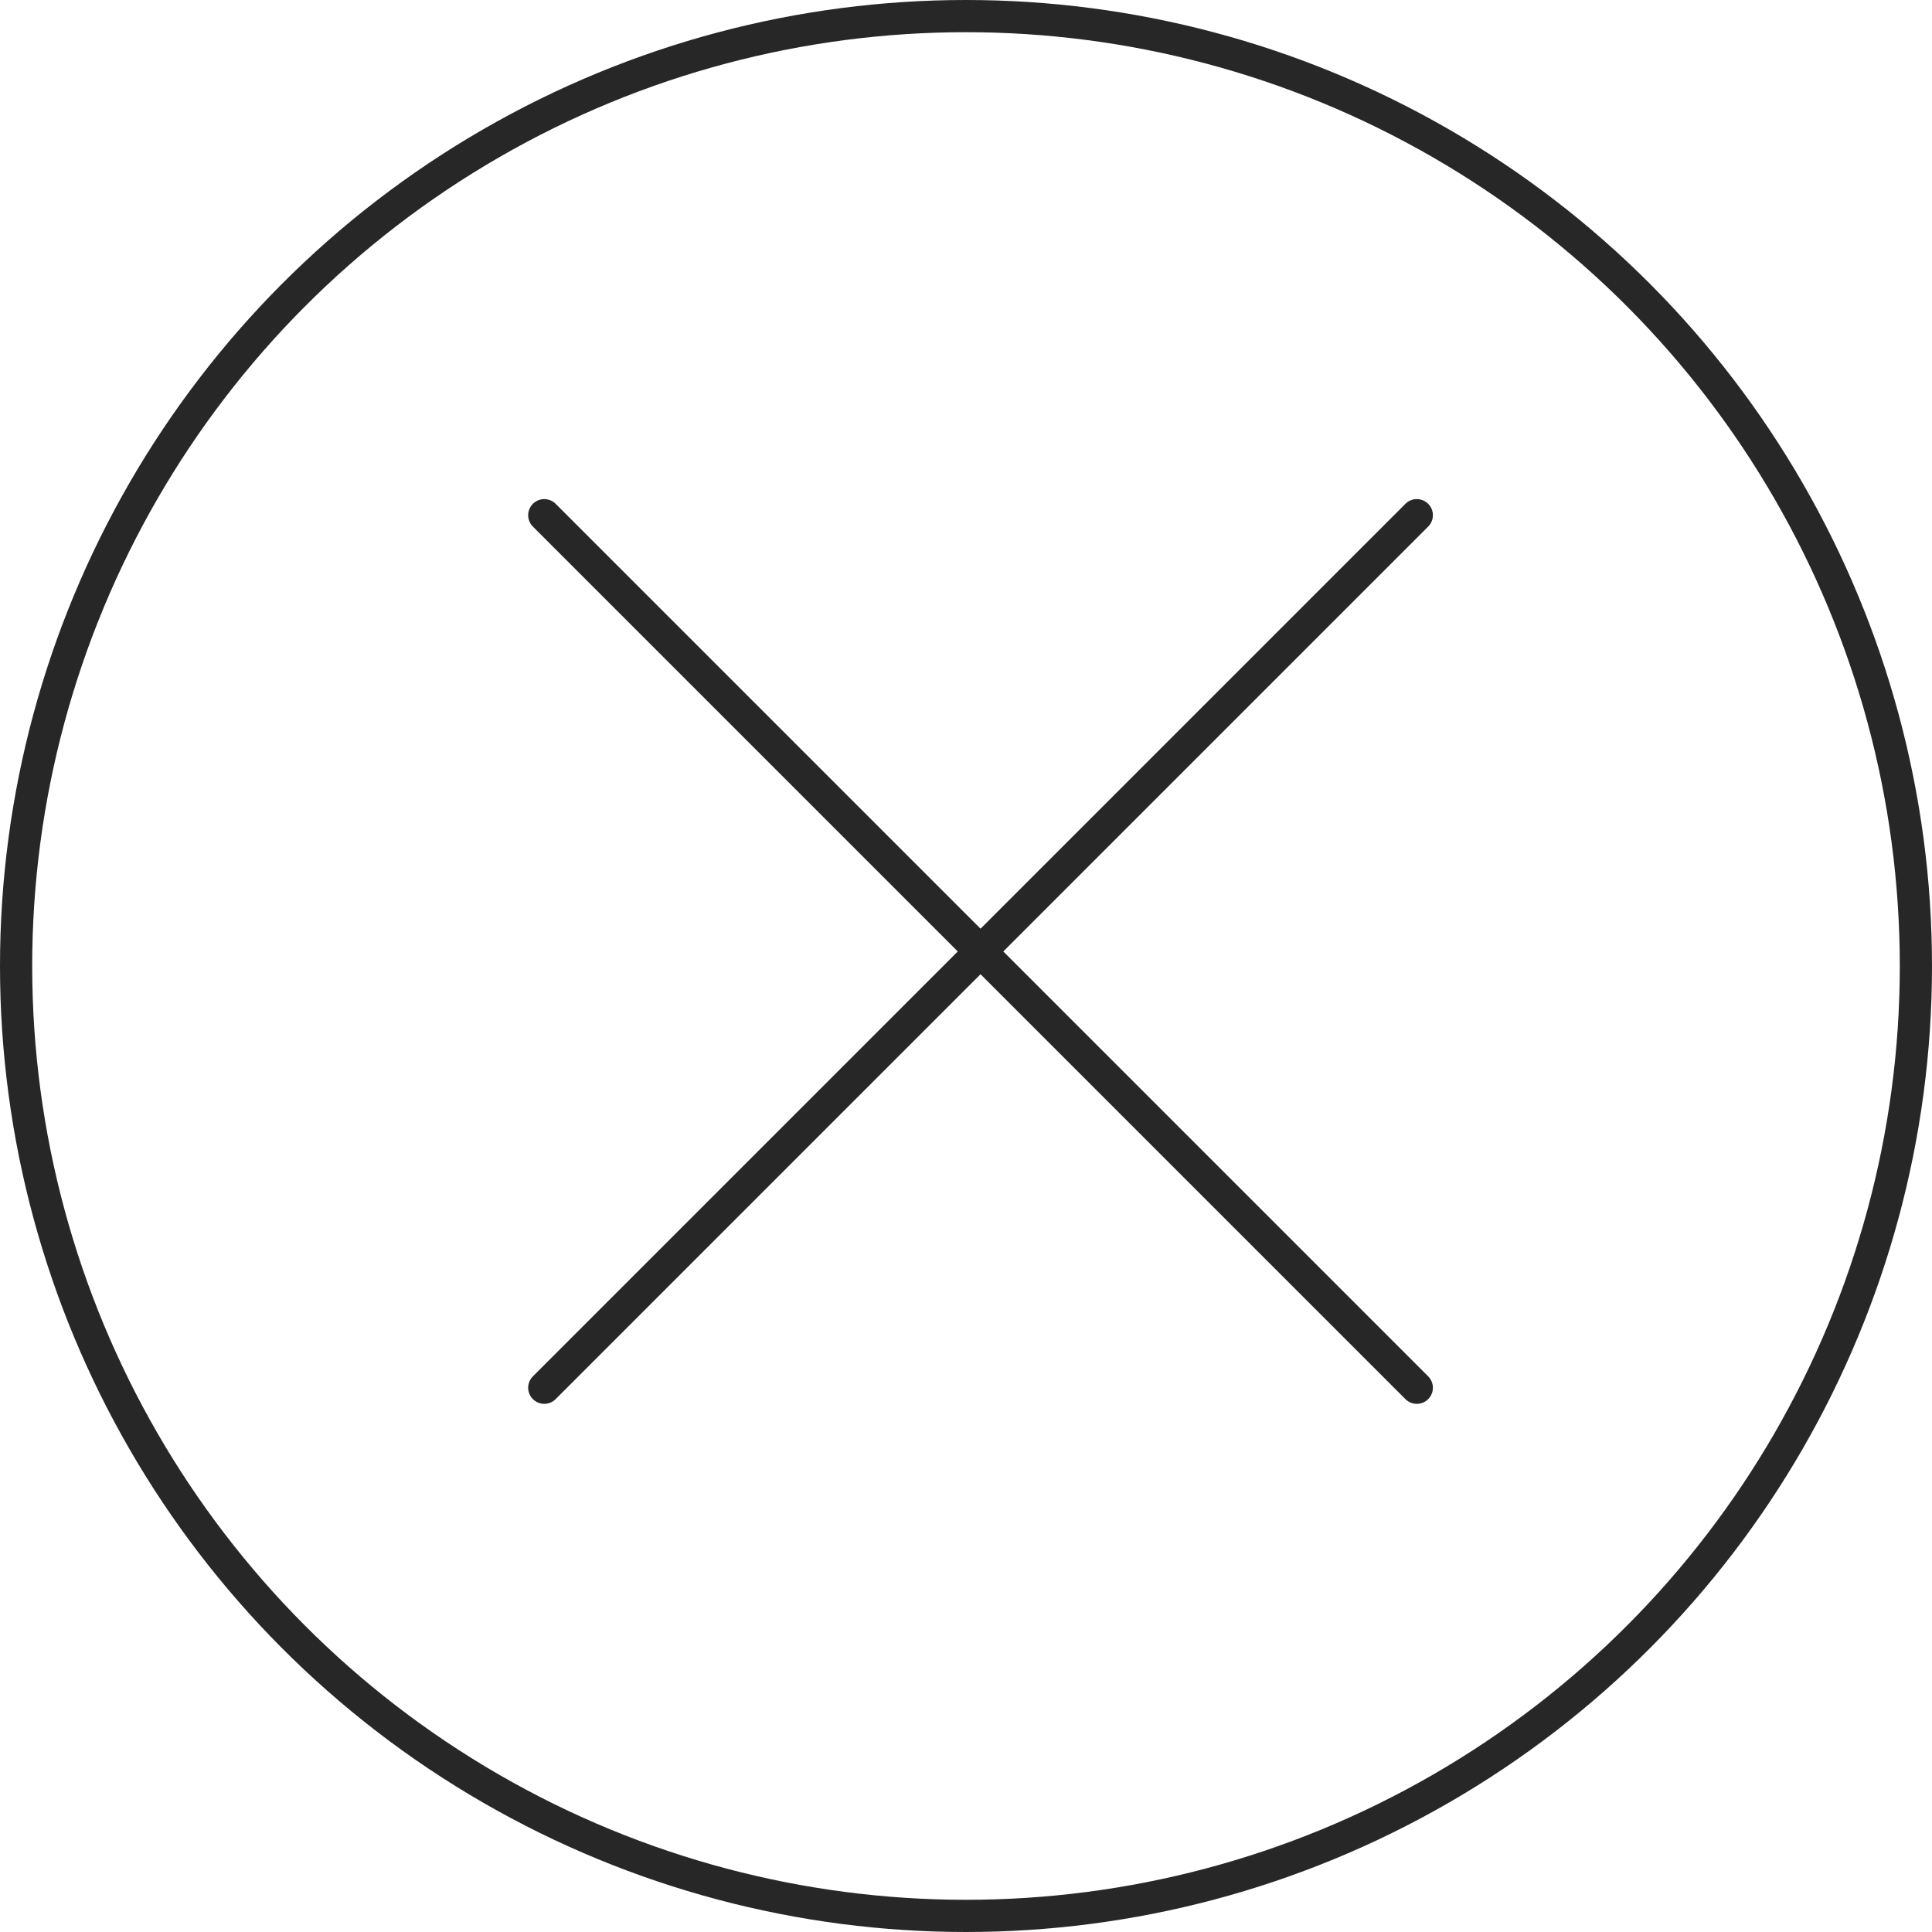
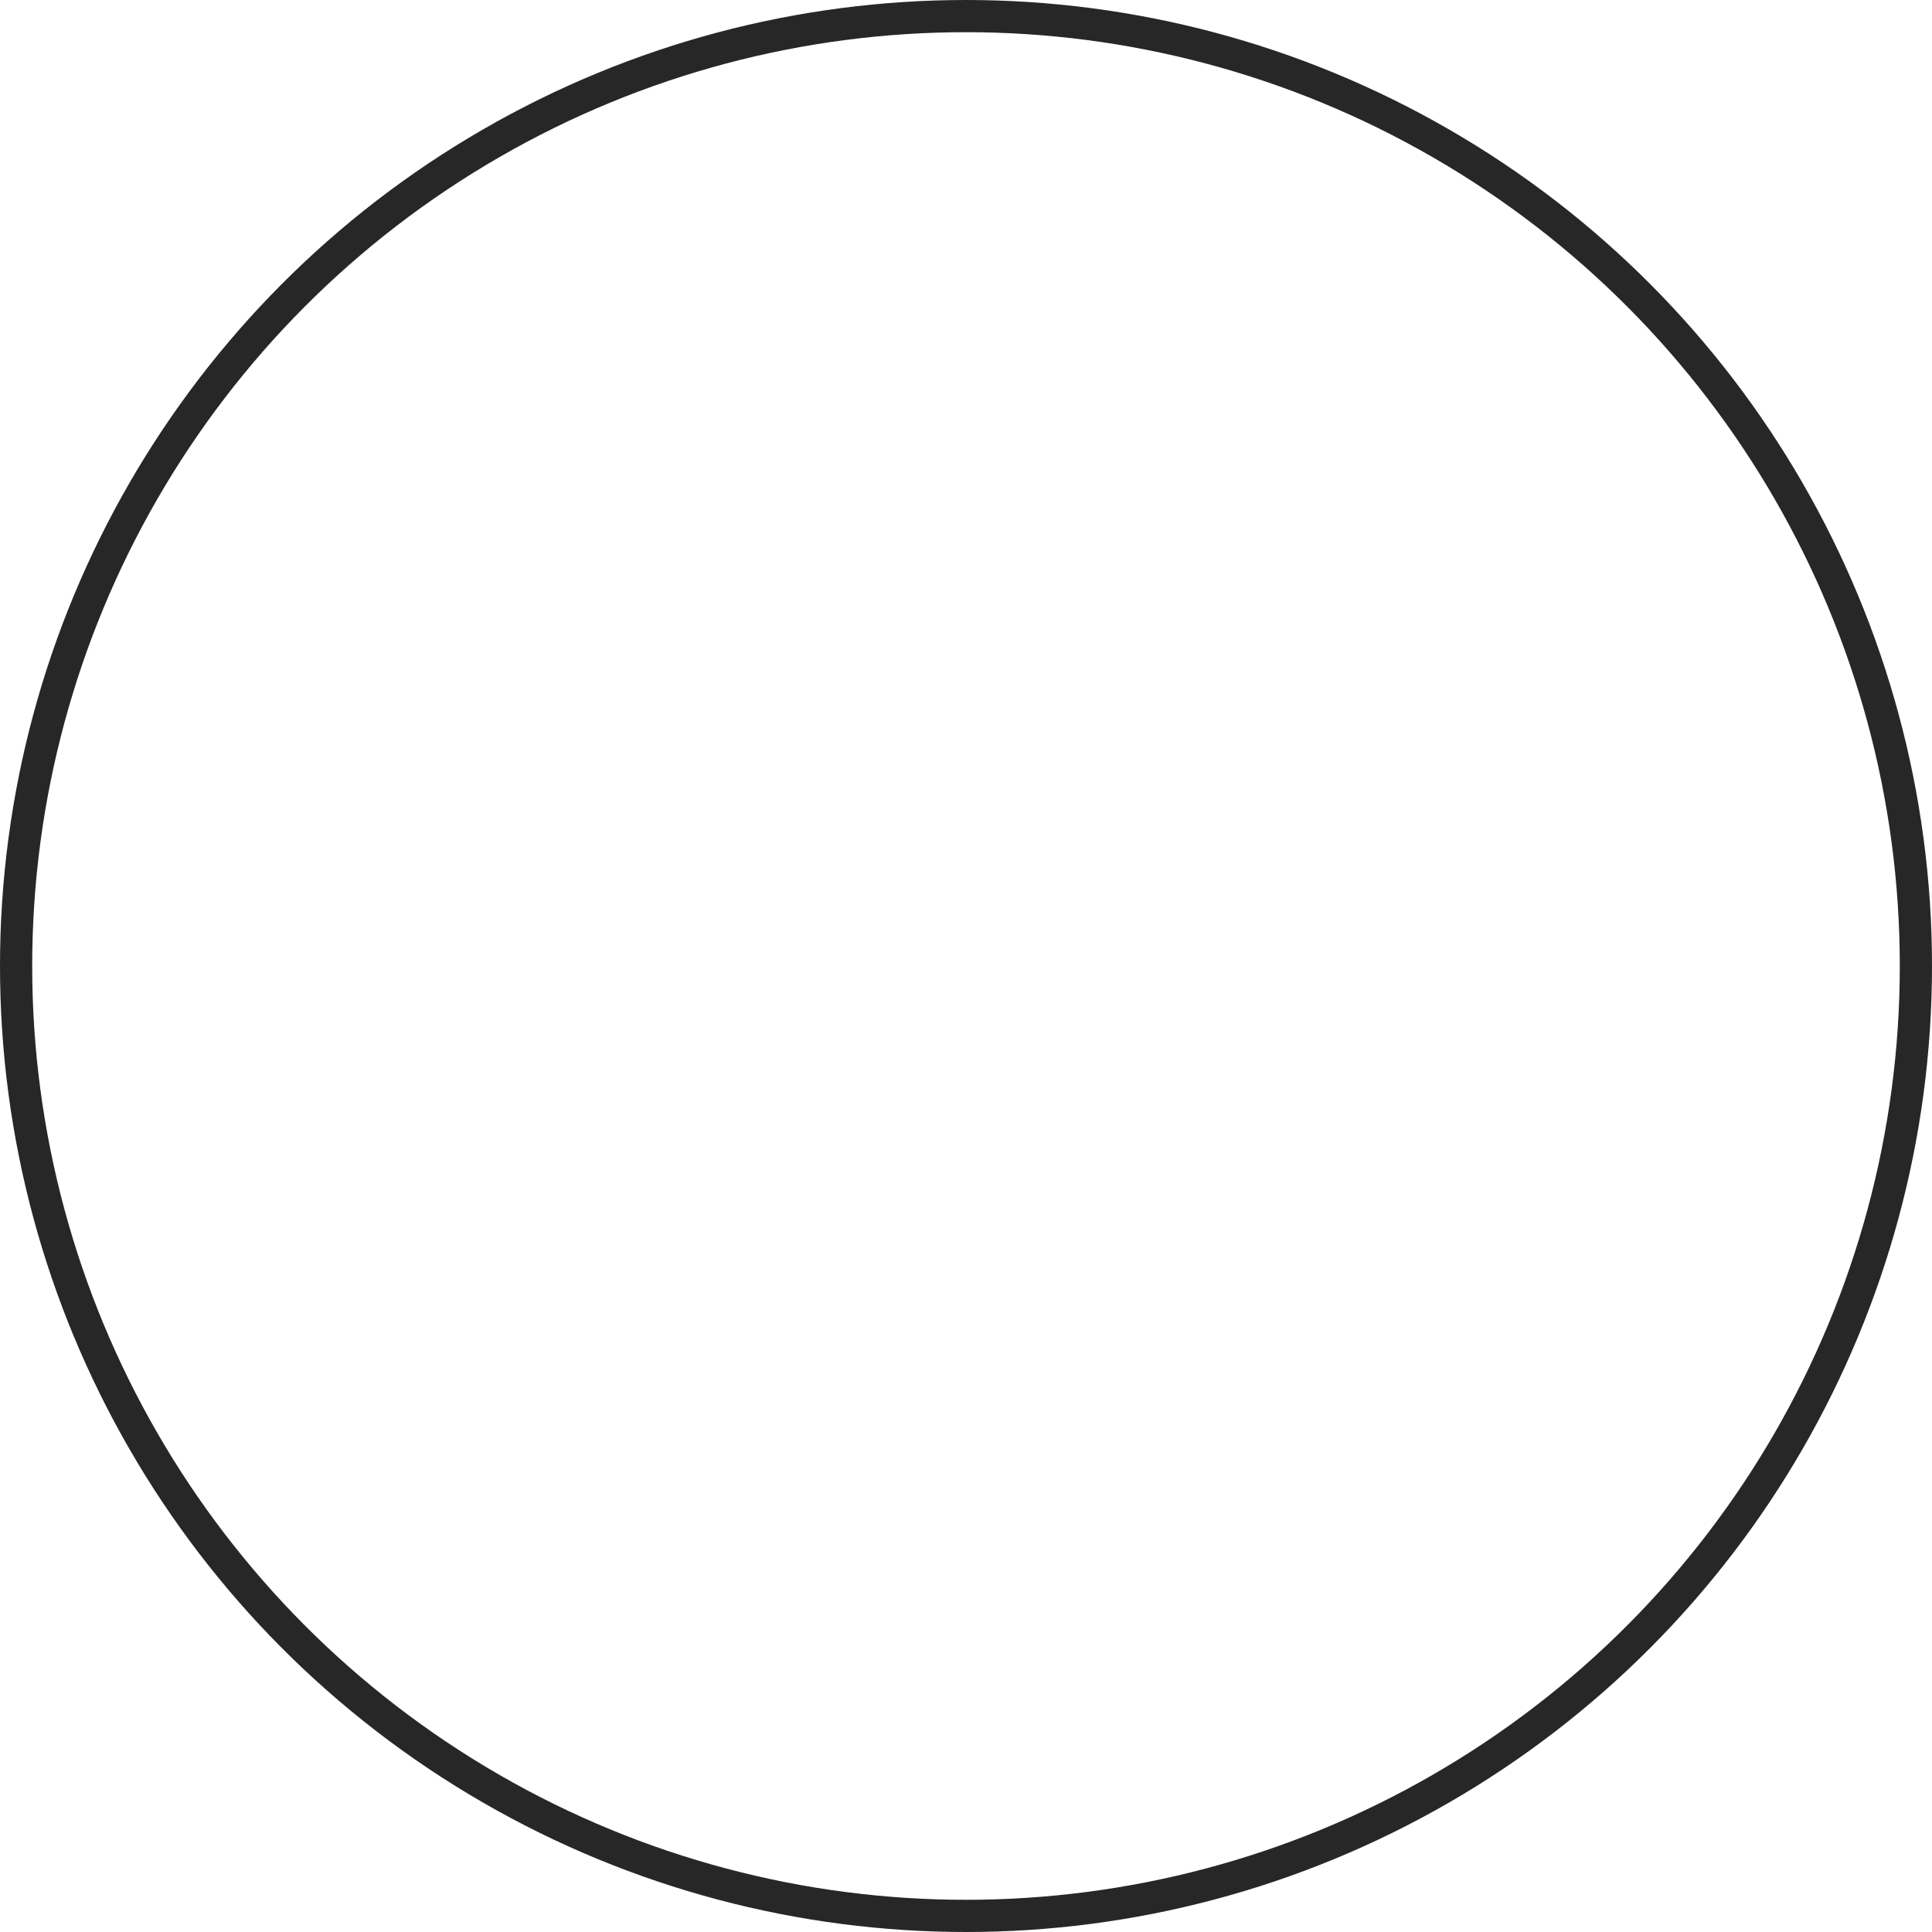
<svg xmlns="http://www.w3.org/2000/svg" width="45" height="45" viewBox="0 0 45 45" fill="none">
  <g id="icon-close">
    <circle id="Ellipse 10" cx="22.5" cy="22.5" r="22.125" stroke="#272727" stroke-width="0.75" />
    <g id="Group 1341">
-       <path id="Vector" d="M12.677 12L33 32.323" stroke="#272727" stroke-width="0.75" stroke-miterlimit="10" stroke-linecap="round" />
-       <path id="Vector_2" d="M33 12L12.677 32.323" stroke="#272727" stroke-width="0.75" stroke-miterlimit="10" stroke-linecap="round" />
-     </g>
+       </g>
  </g>
</svg>